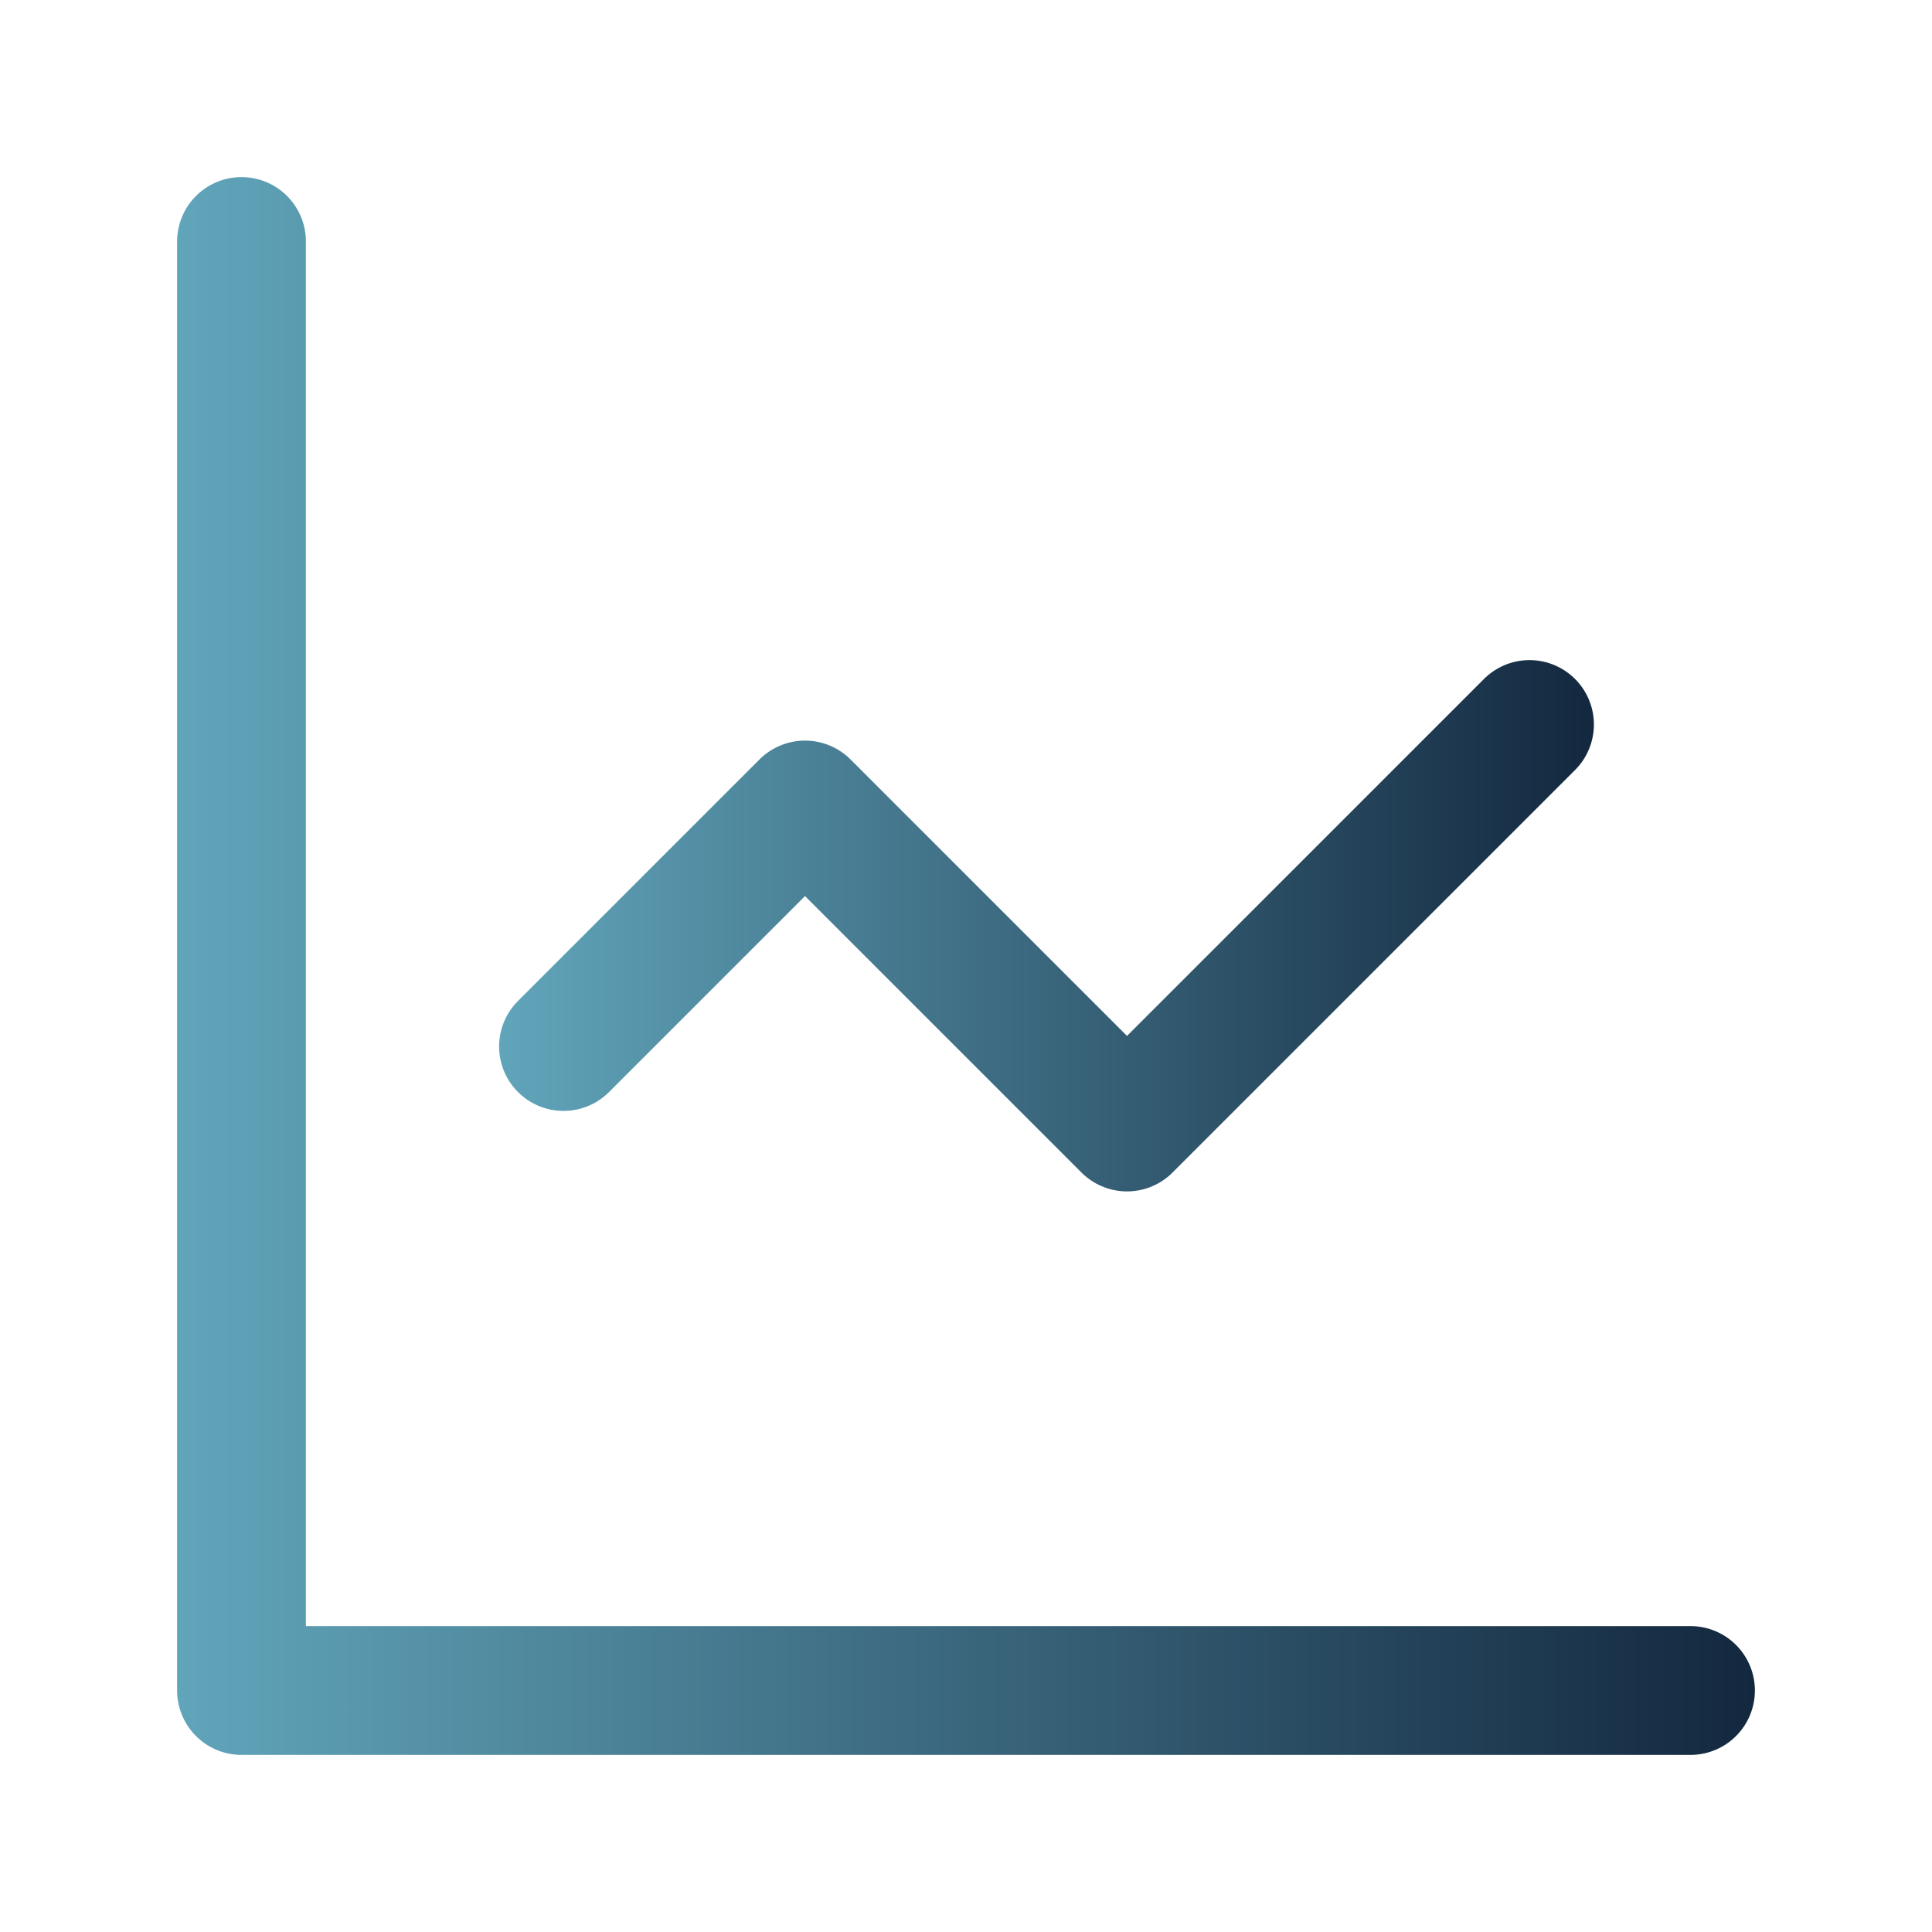
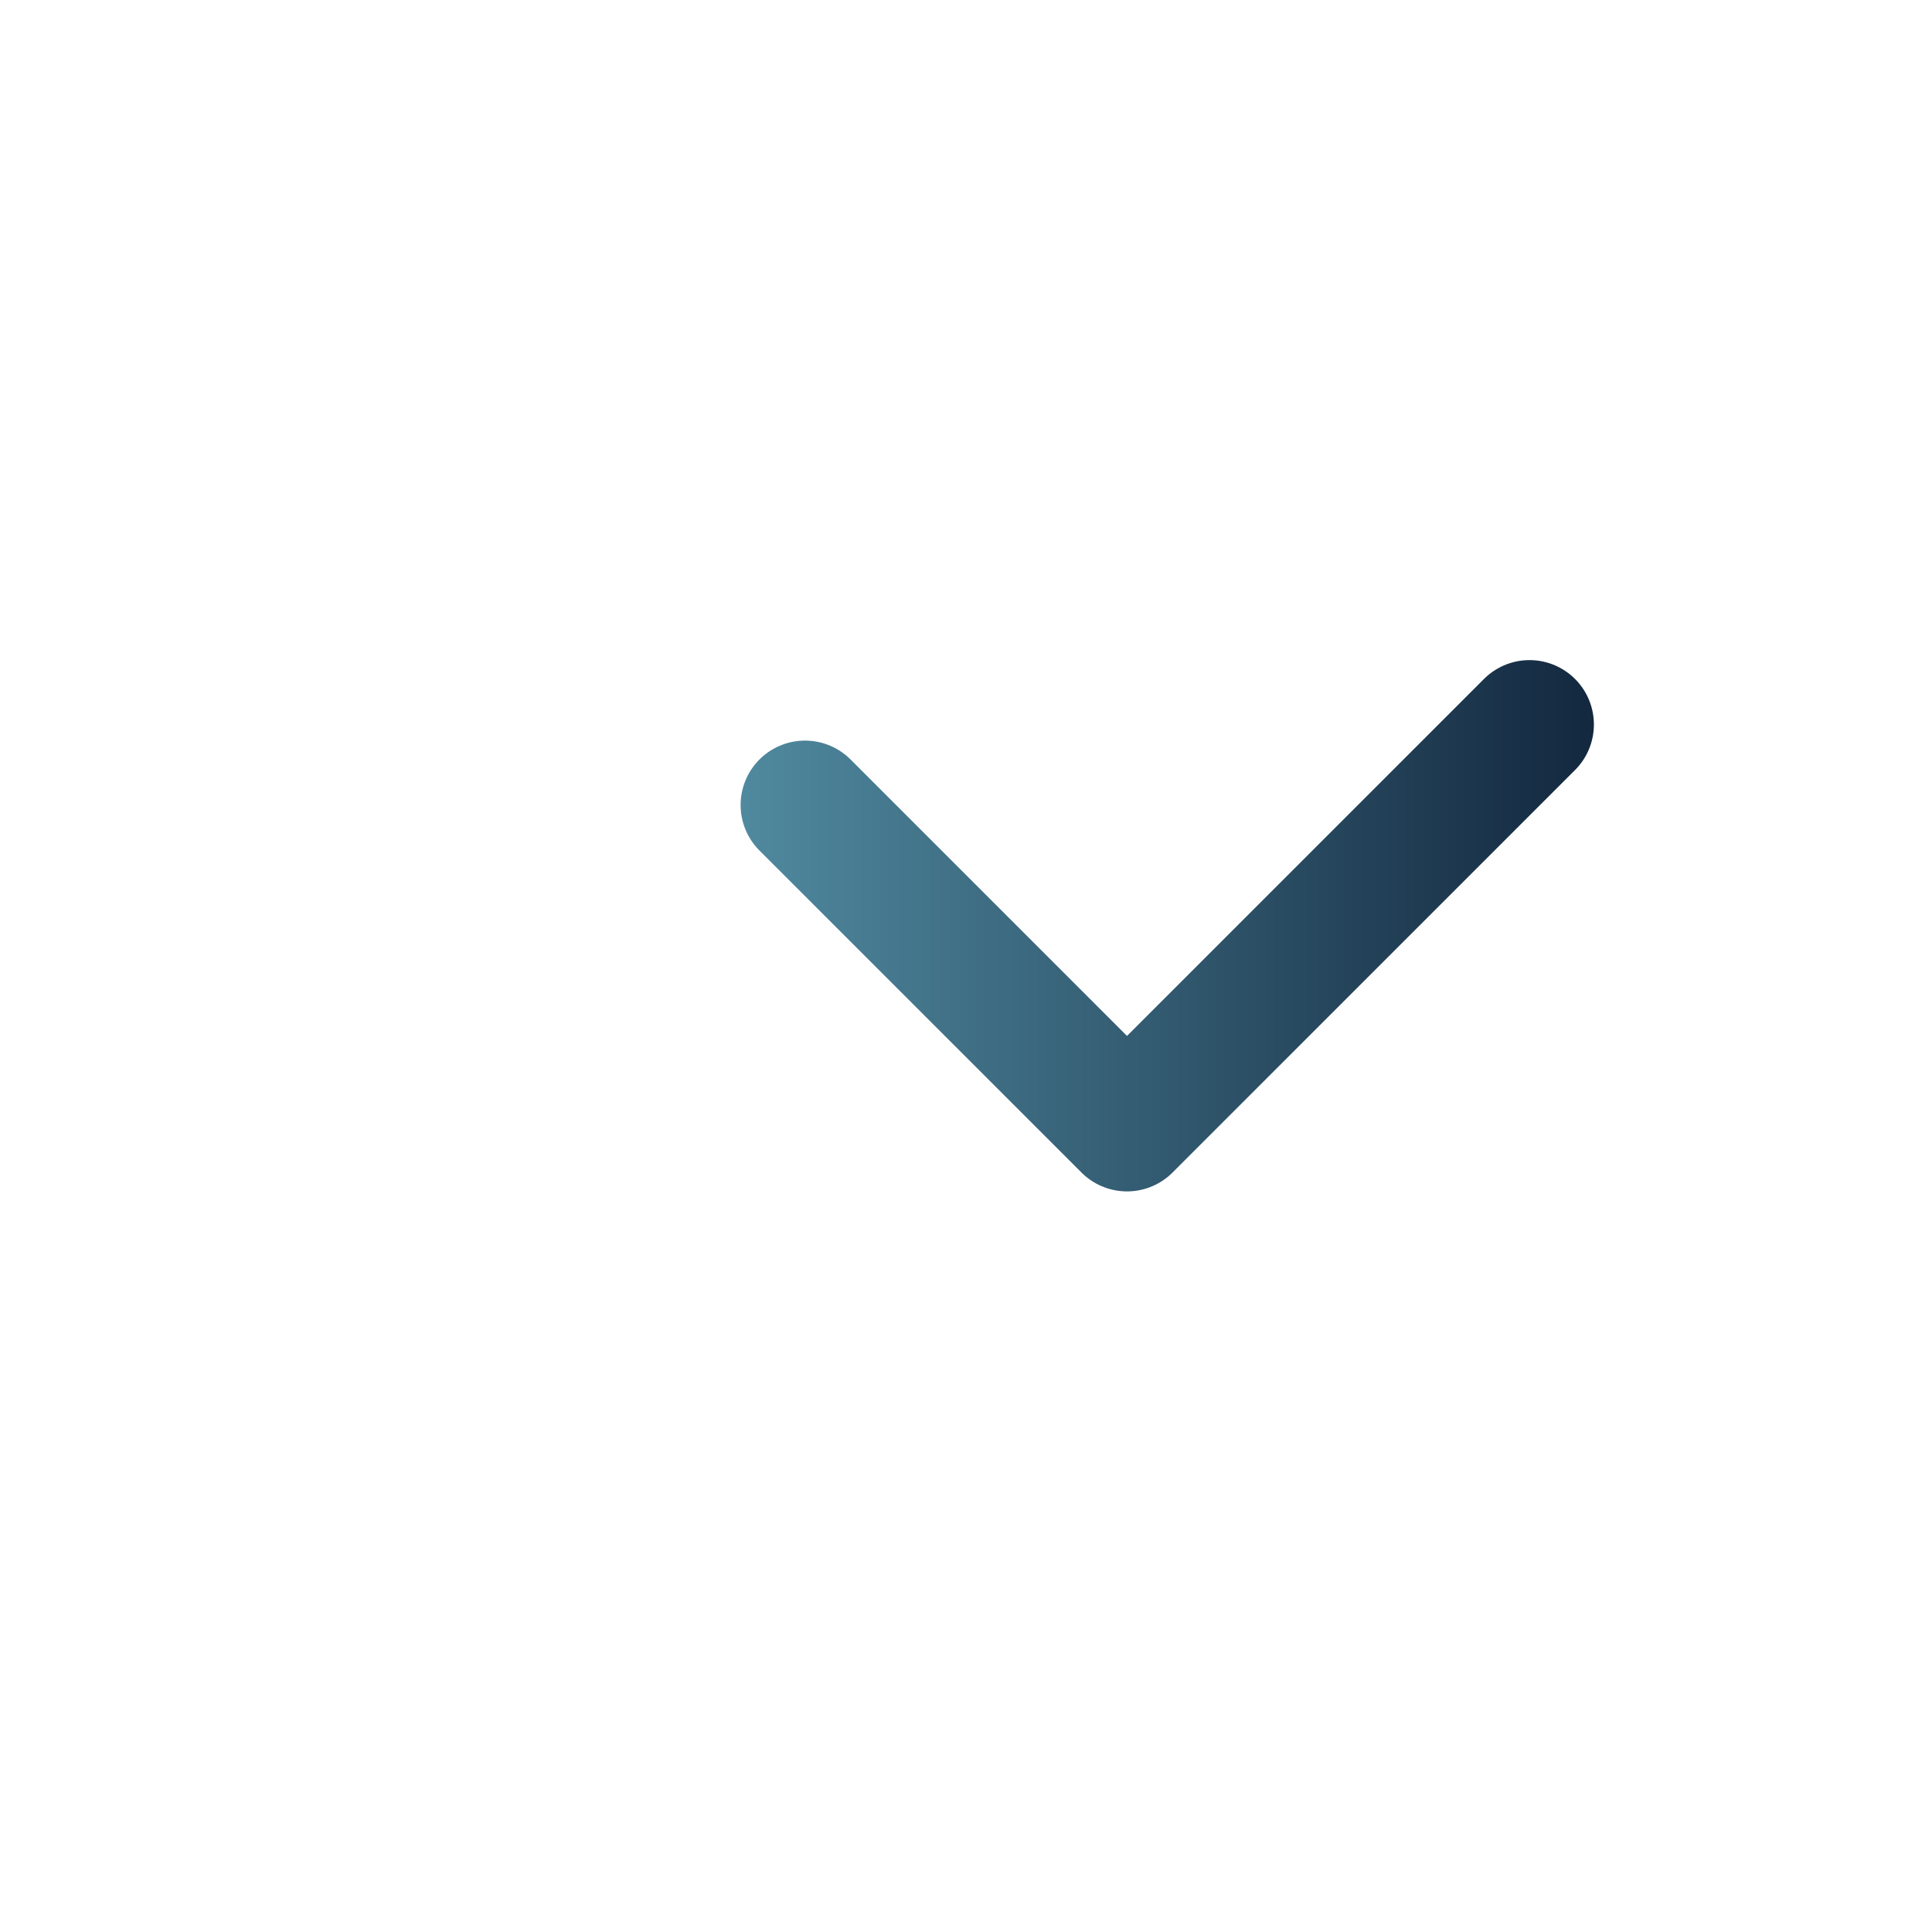
<svg xmlns="http://www.w3.org/2000/svg" version="1.1" id="Lager_1" x="0px" y="0px" viewBox="0 0 24 24" style="enable-background:new 0 0 24 24;" xml:space="preserve">
  <style type="text/css">
	.st0{fill:none;stroke:url(#SVGID_1_);stroke-width:1.6;stroke-linecap:round;stroke-linejoin:round;}
	
		.st1{fill:none;stroke:url(#SVGID_00000123421261605432039860000017444743334434002088_);stroke-width:1.6;stroke-linecap:round;stroke-linejoin:round;}
</style>
  <linearGradient id="SVGID_1_" gradientUnits="userSpaceOnUse" x1="2.2" y1="12" x2="21.8" y2="12">
    <stop offset="0" style="stop-color:#61A5BA" />
    <stop offset="1" style="stop-color:#13283F" />
  </linearGradient>
-   <path class="st0" d="M3,3v18h18" />
  <linearGradient id="SVGID_00000117641331445452236290000014813187033501477042_" gradientUnits="userSpaceOnUse" x1="6.2" y1="11.5" x2="19.8" y2="11.5">
    <stop offset="0" style="stop-color:#61A5BA" />
    <stop offset="1" style="stop-color:#13283F" />
  </linearGradient>
-   <path style="fill:none;stroke:url(#SVGID_00000117641331445452236290000014813187033501477042_);stroke-width:1.6;stroke-linecap:round;stroke-linejoin:round;" d="  M19,9l-5,5l-4-4l-3,3" />
+   <path style="fill:none;stroke:url(#SVGID_00000117641331445452236290000014813187033501477042_);stroke-width:1.6;stroke-linecap:round;stroke-linejoin:round;" d="  M19,9l-5,5l-4-4" />
</svg>